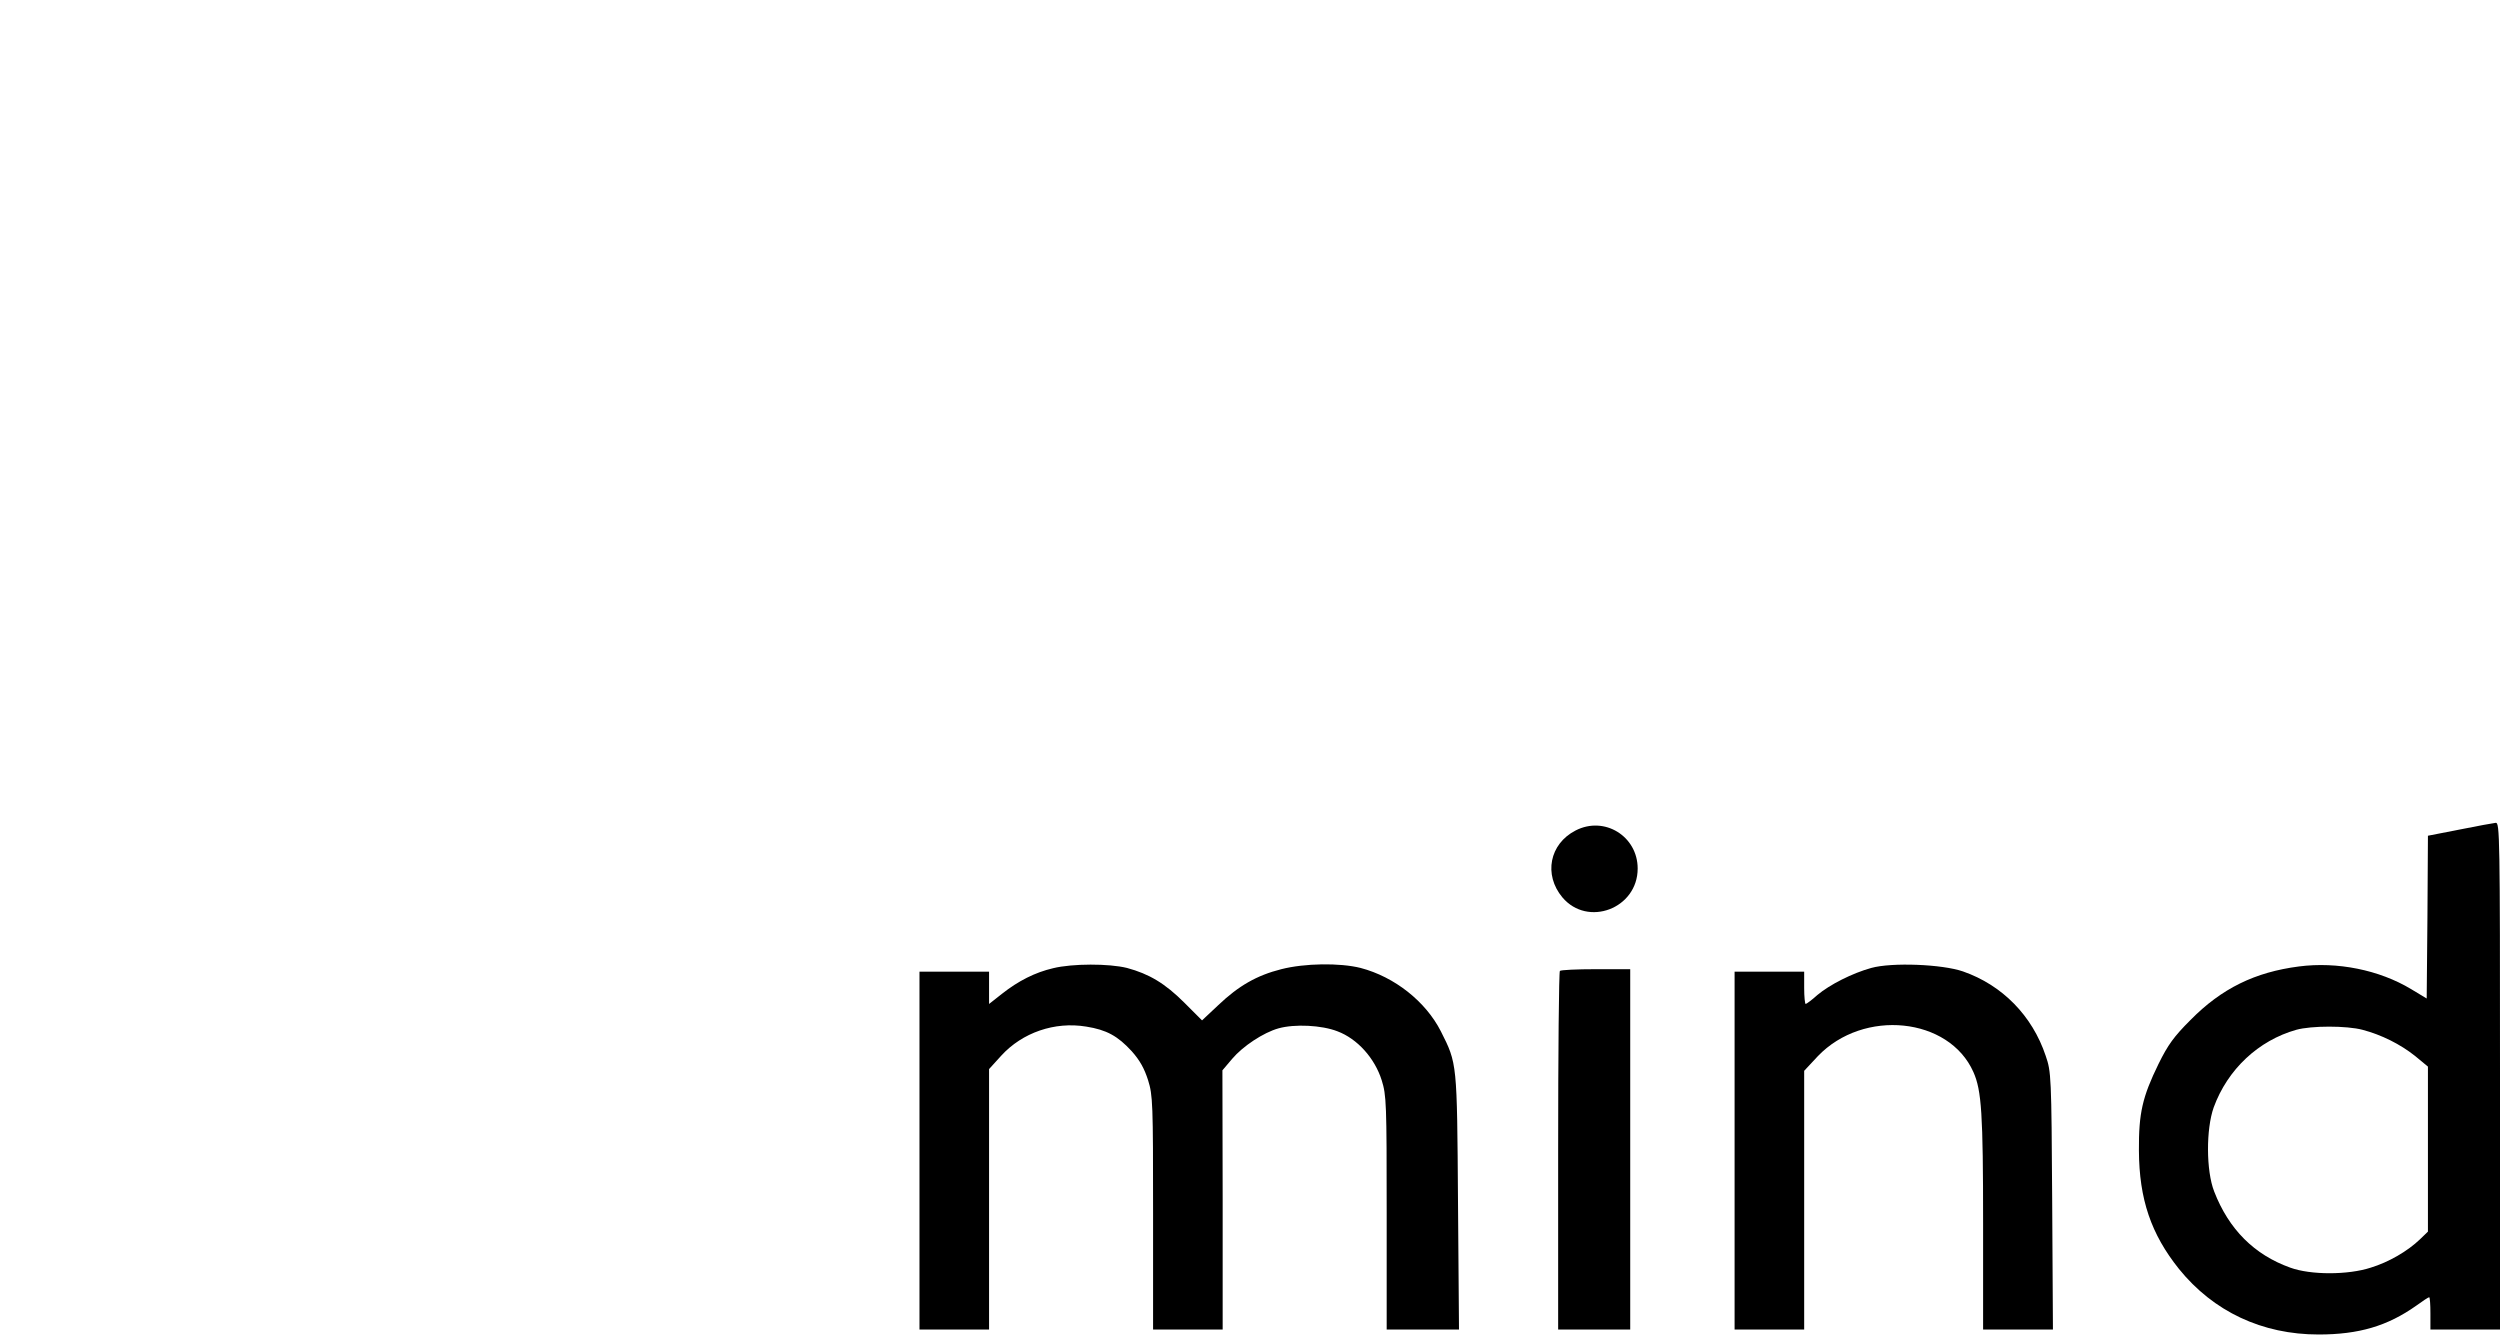
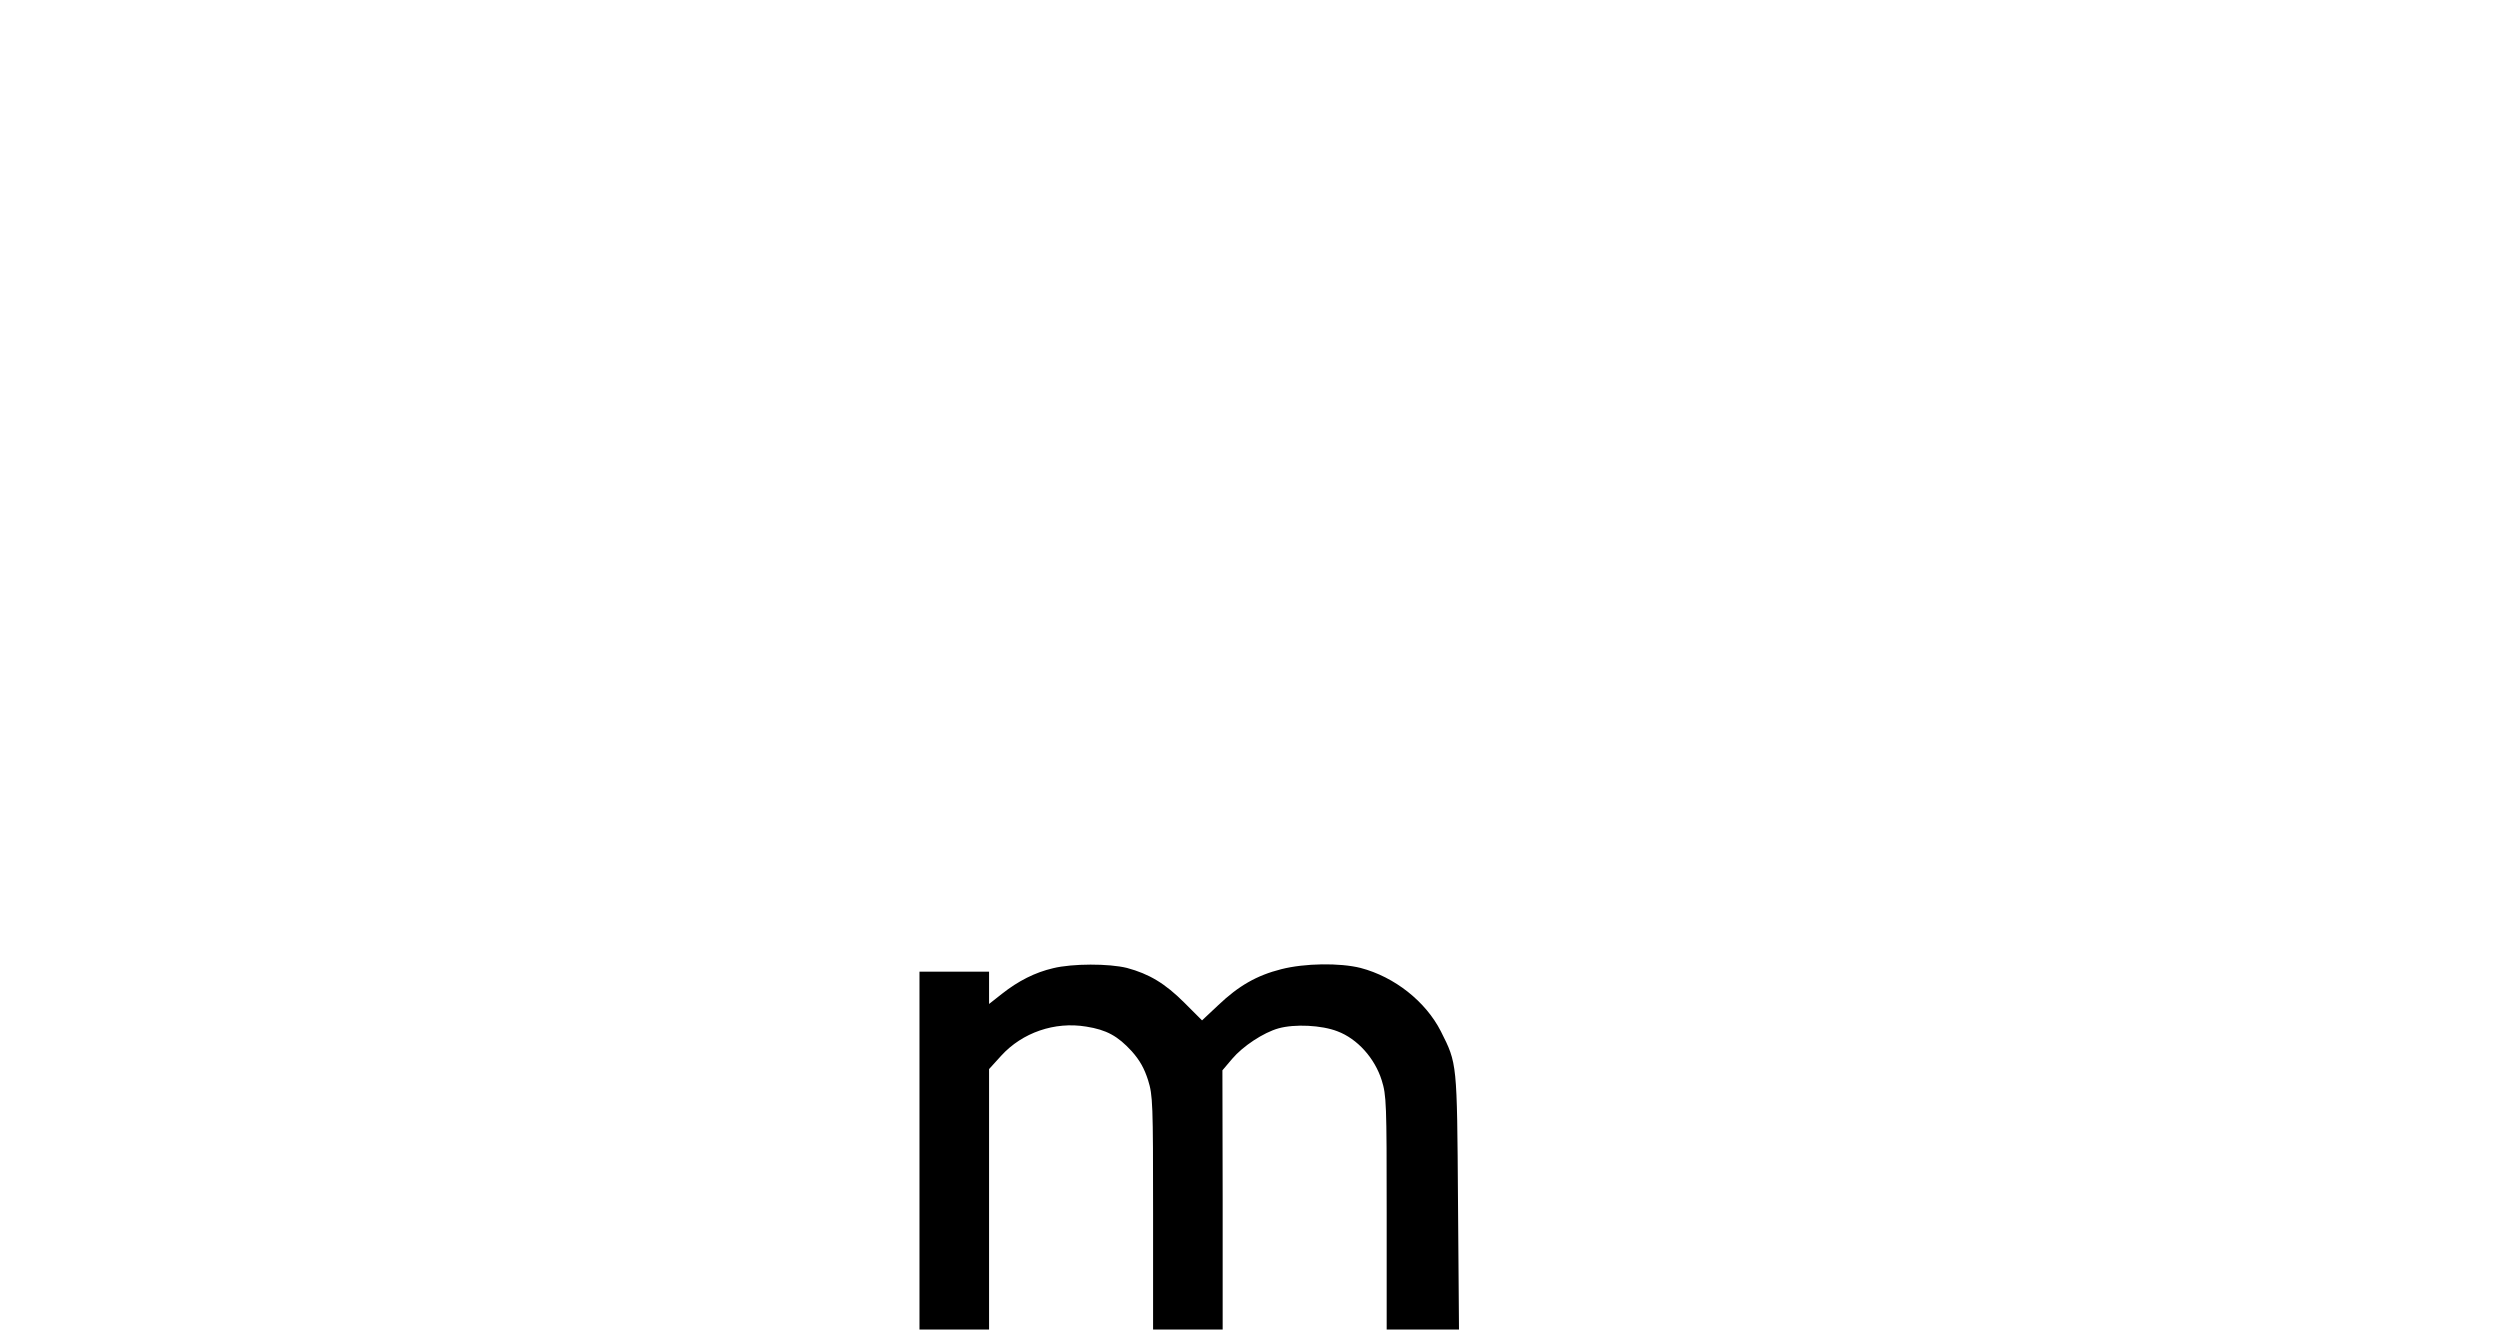
<svg xmlns="http://www.w3.org/2000/svg" version="1.0" width="1006pt" height="538pt" viewBox="0 0 1006 538" preserveAspectRatio="xMidYMid meet">
  <g transform="translate(0,538) scale(0.1,-0.1)" fill="#000000" stroke="none">
-     <path d="M9898 2042 l-128 -25 -2 -328 -3 -327 -63 38 c-128 77 -297 111 -451 91 -177 -23 -311 -88 -437 -216 -66 -66 -90 -99 -128 -176 -65 -133 -80 -198 -79 -349 1 -196 49 -336 161 -476 139 -172 335 -264 562 -264 162 0 277 34 393 116 26 19 49 34 52 34 3 0 5 -29 5 -65 l0 -65 140 0 140 0 0 1020 c0 965 -1 1020 -17 1019 -10 -1 -75 -13 -145 -27z m-391 -806 c76 -20 152 -58 211 -105 l52 -43 0 -332 0 -332 -32 -31 c-50 -48 -126 -92 -198 -114 -92 -30 -242 -30 -324 0 -145 52 -247 154 -306 306 -33 84 -33 252 -2 339 56 153 180 269 332 312 61 17 203 17 267 0z" />
-     <path d="M6340 2038 c-105 -54 -129 -178 -53 -269 102 -121 303 -45 303 116 0 130 -134 213 -250 153z" />
    <path d="M4238 1484 c-73 -17 -140 -51 -206 -103 l-52 -41 0 65 0 65 -140 0 -140 0 0 -720 0 -720 140 0 140 0 0 524 0 524 49 54 c85 93 215 138 342 117 82 -13 127 -38 183 -99 33 -37 51 -70 66 -117 19 -61 20 -93 20 -534 l0 -469 140 0 140 0 0 522 -1 521 39 46 c43 51 126 106 187 123 65 18 173 13 237 -12 80 -30 150 -108 178 -197 19 -61 20 -92 20 -534 l0 -469 146 0 145 0 -4 513 c-4 563 -3 556 -69 687 -61 120 -186 219 -323 255 -84 21 -225 19 -319 -5 -99 -25 -172 -67 -254 -145 l-65 -61 -71 71 c-78 78 -142 116 -231 140 -73 18 -219 18 -297 -1z" />
-     <path d="M7530 1485 c-76 -21 -167 -67 -217 -109 -22 -20 -44 -36 -47 -36 -3 0 -6 29 -6 65 l0 65 -140 0 -140 0 0 -720 0 -720 140 0 140 0 0 521 0 520 55 59 c184 192 528 157 626 -64 33 -74 39 -169 39 -608 l0 -428 140 0 141 0 -3 517 c-3 504 -4 520 -26 584 -54 162 -175 285 -333 340 -84 29 -286 37 -369 14z" />
-     <path d="M6277 1473 c-4 -3 -7 -330 -7 -725 l0 -718 145 0 145 0 0 725 0 725 -138 0 c-76 0 -142 -3 -145 -7z" />
  </g>
</svg>